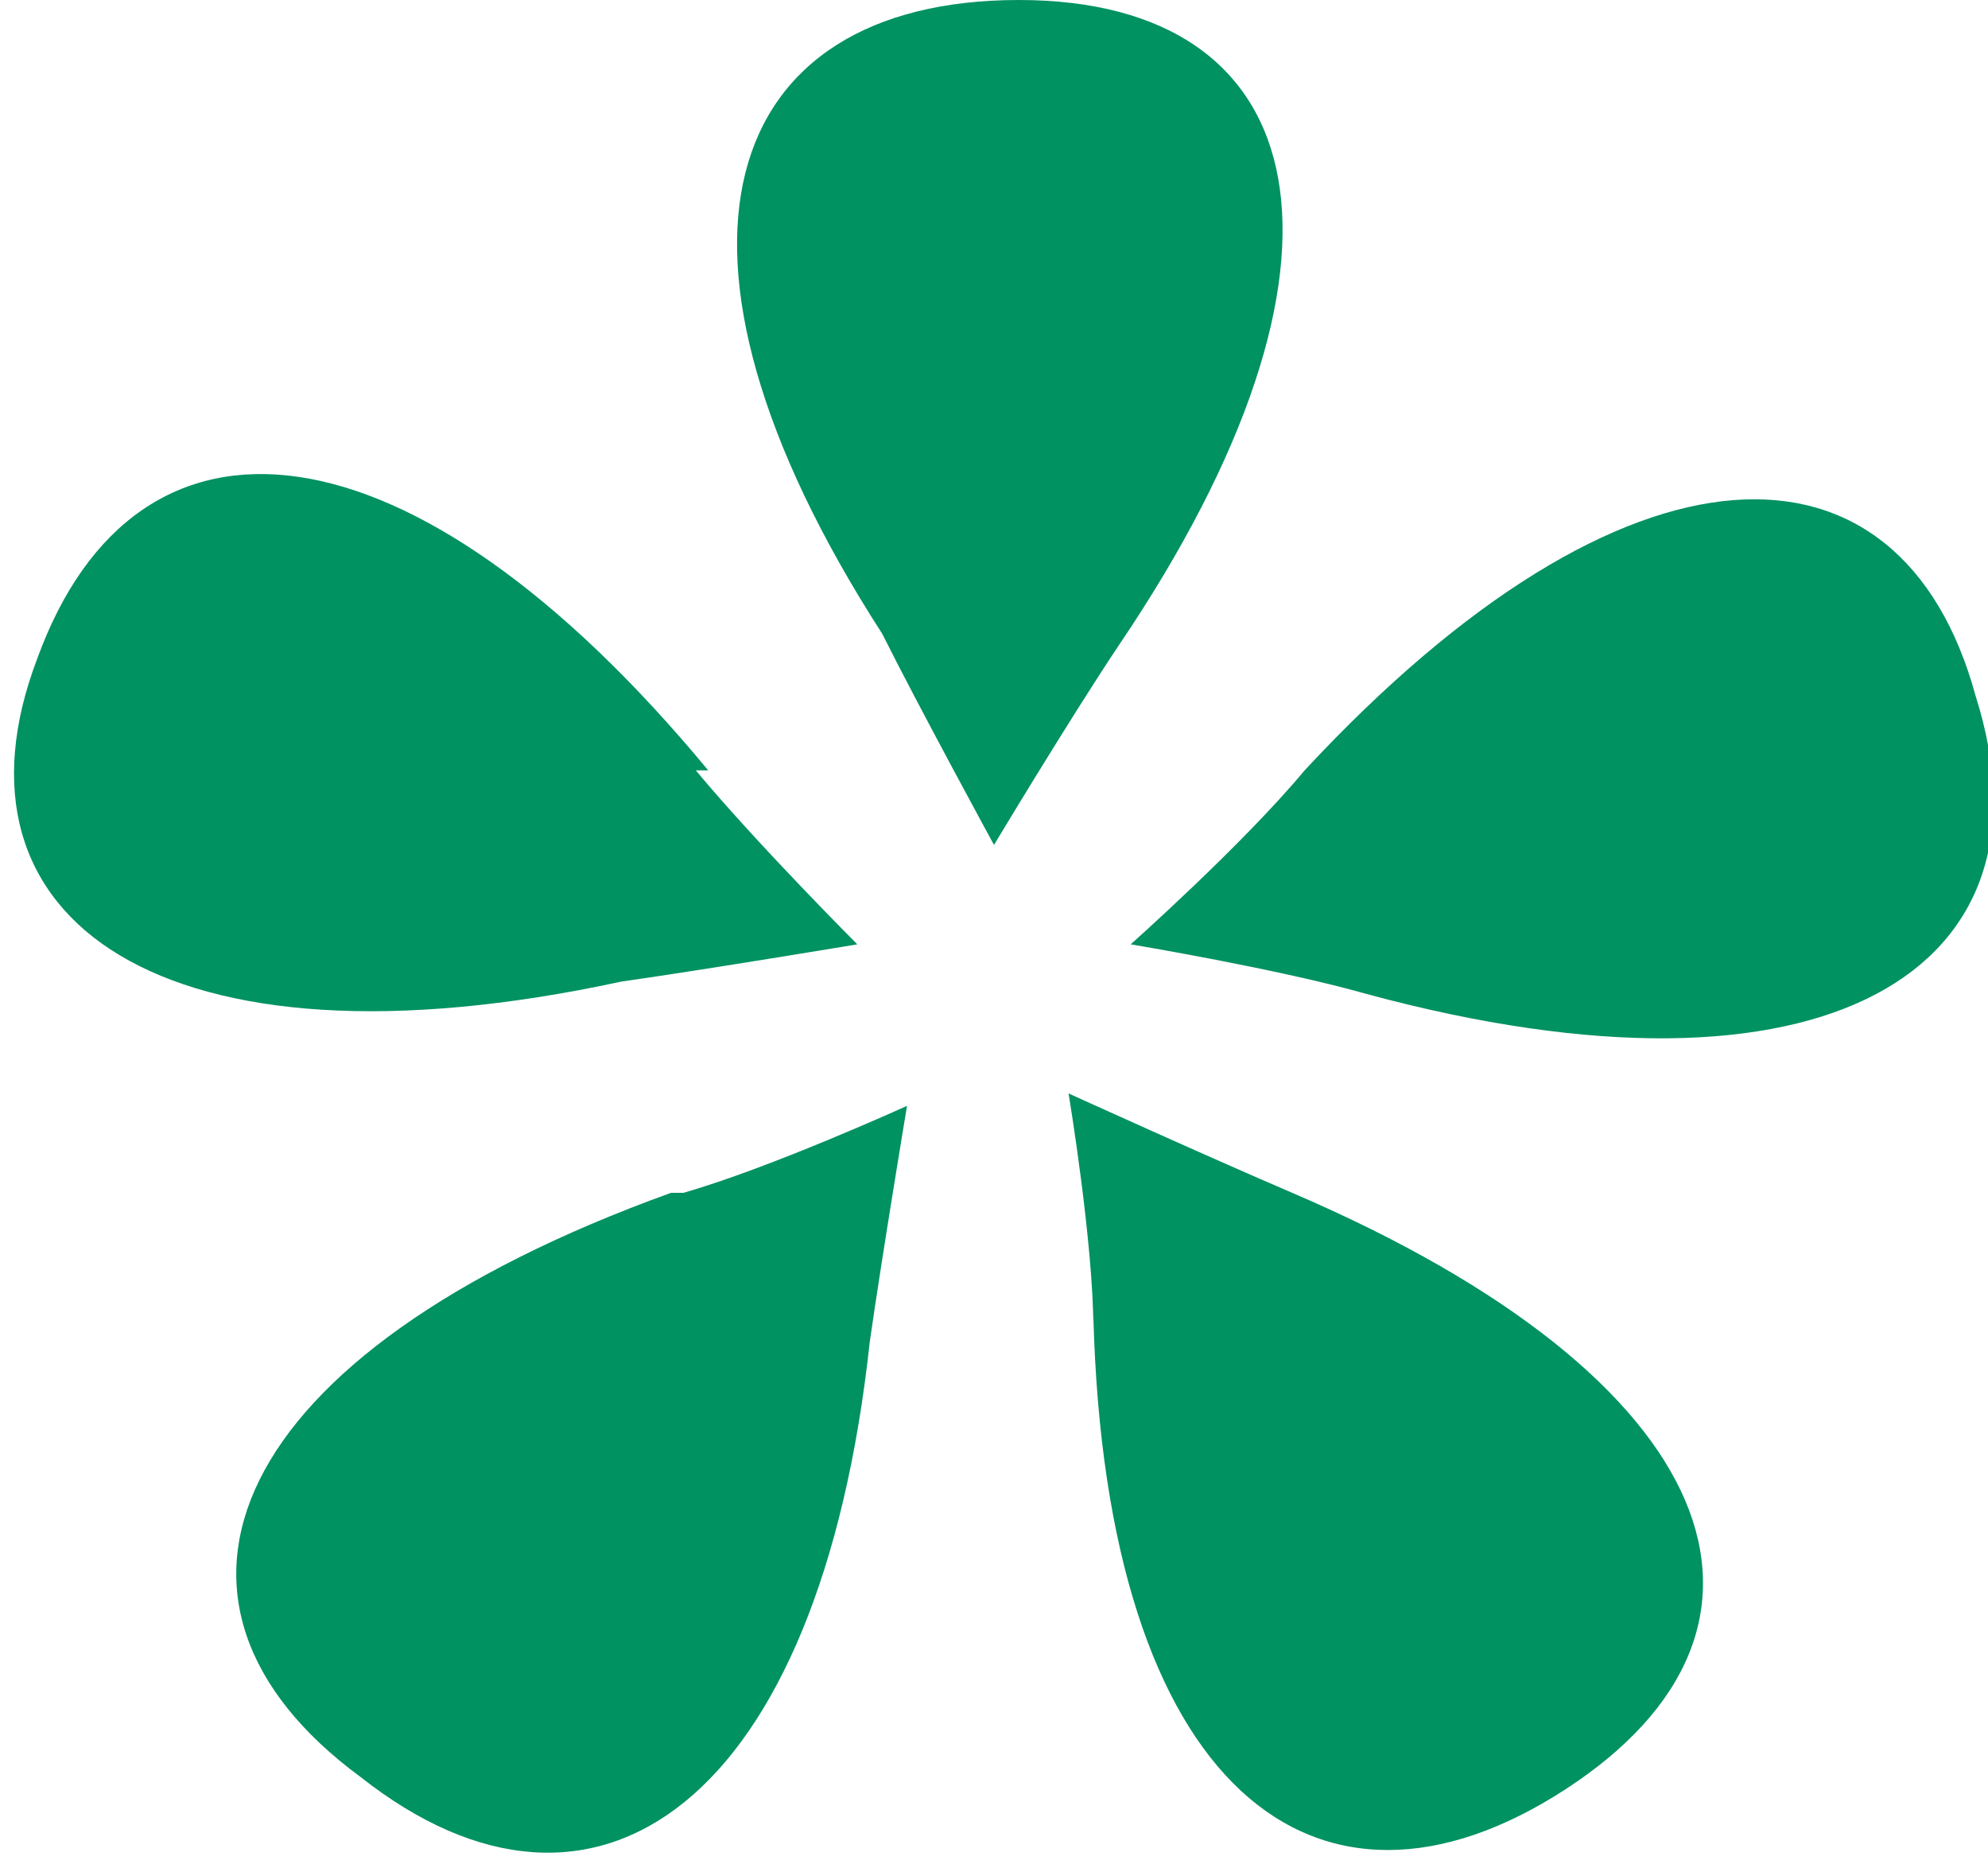
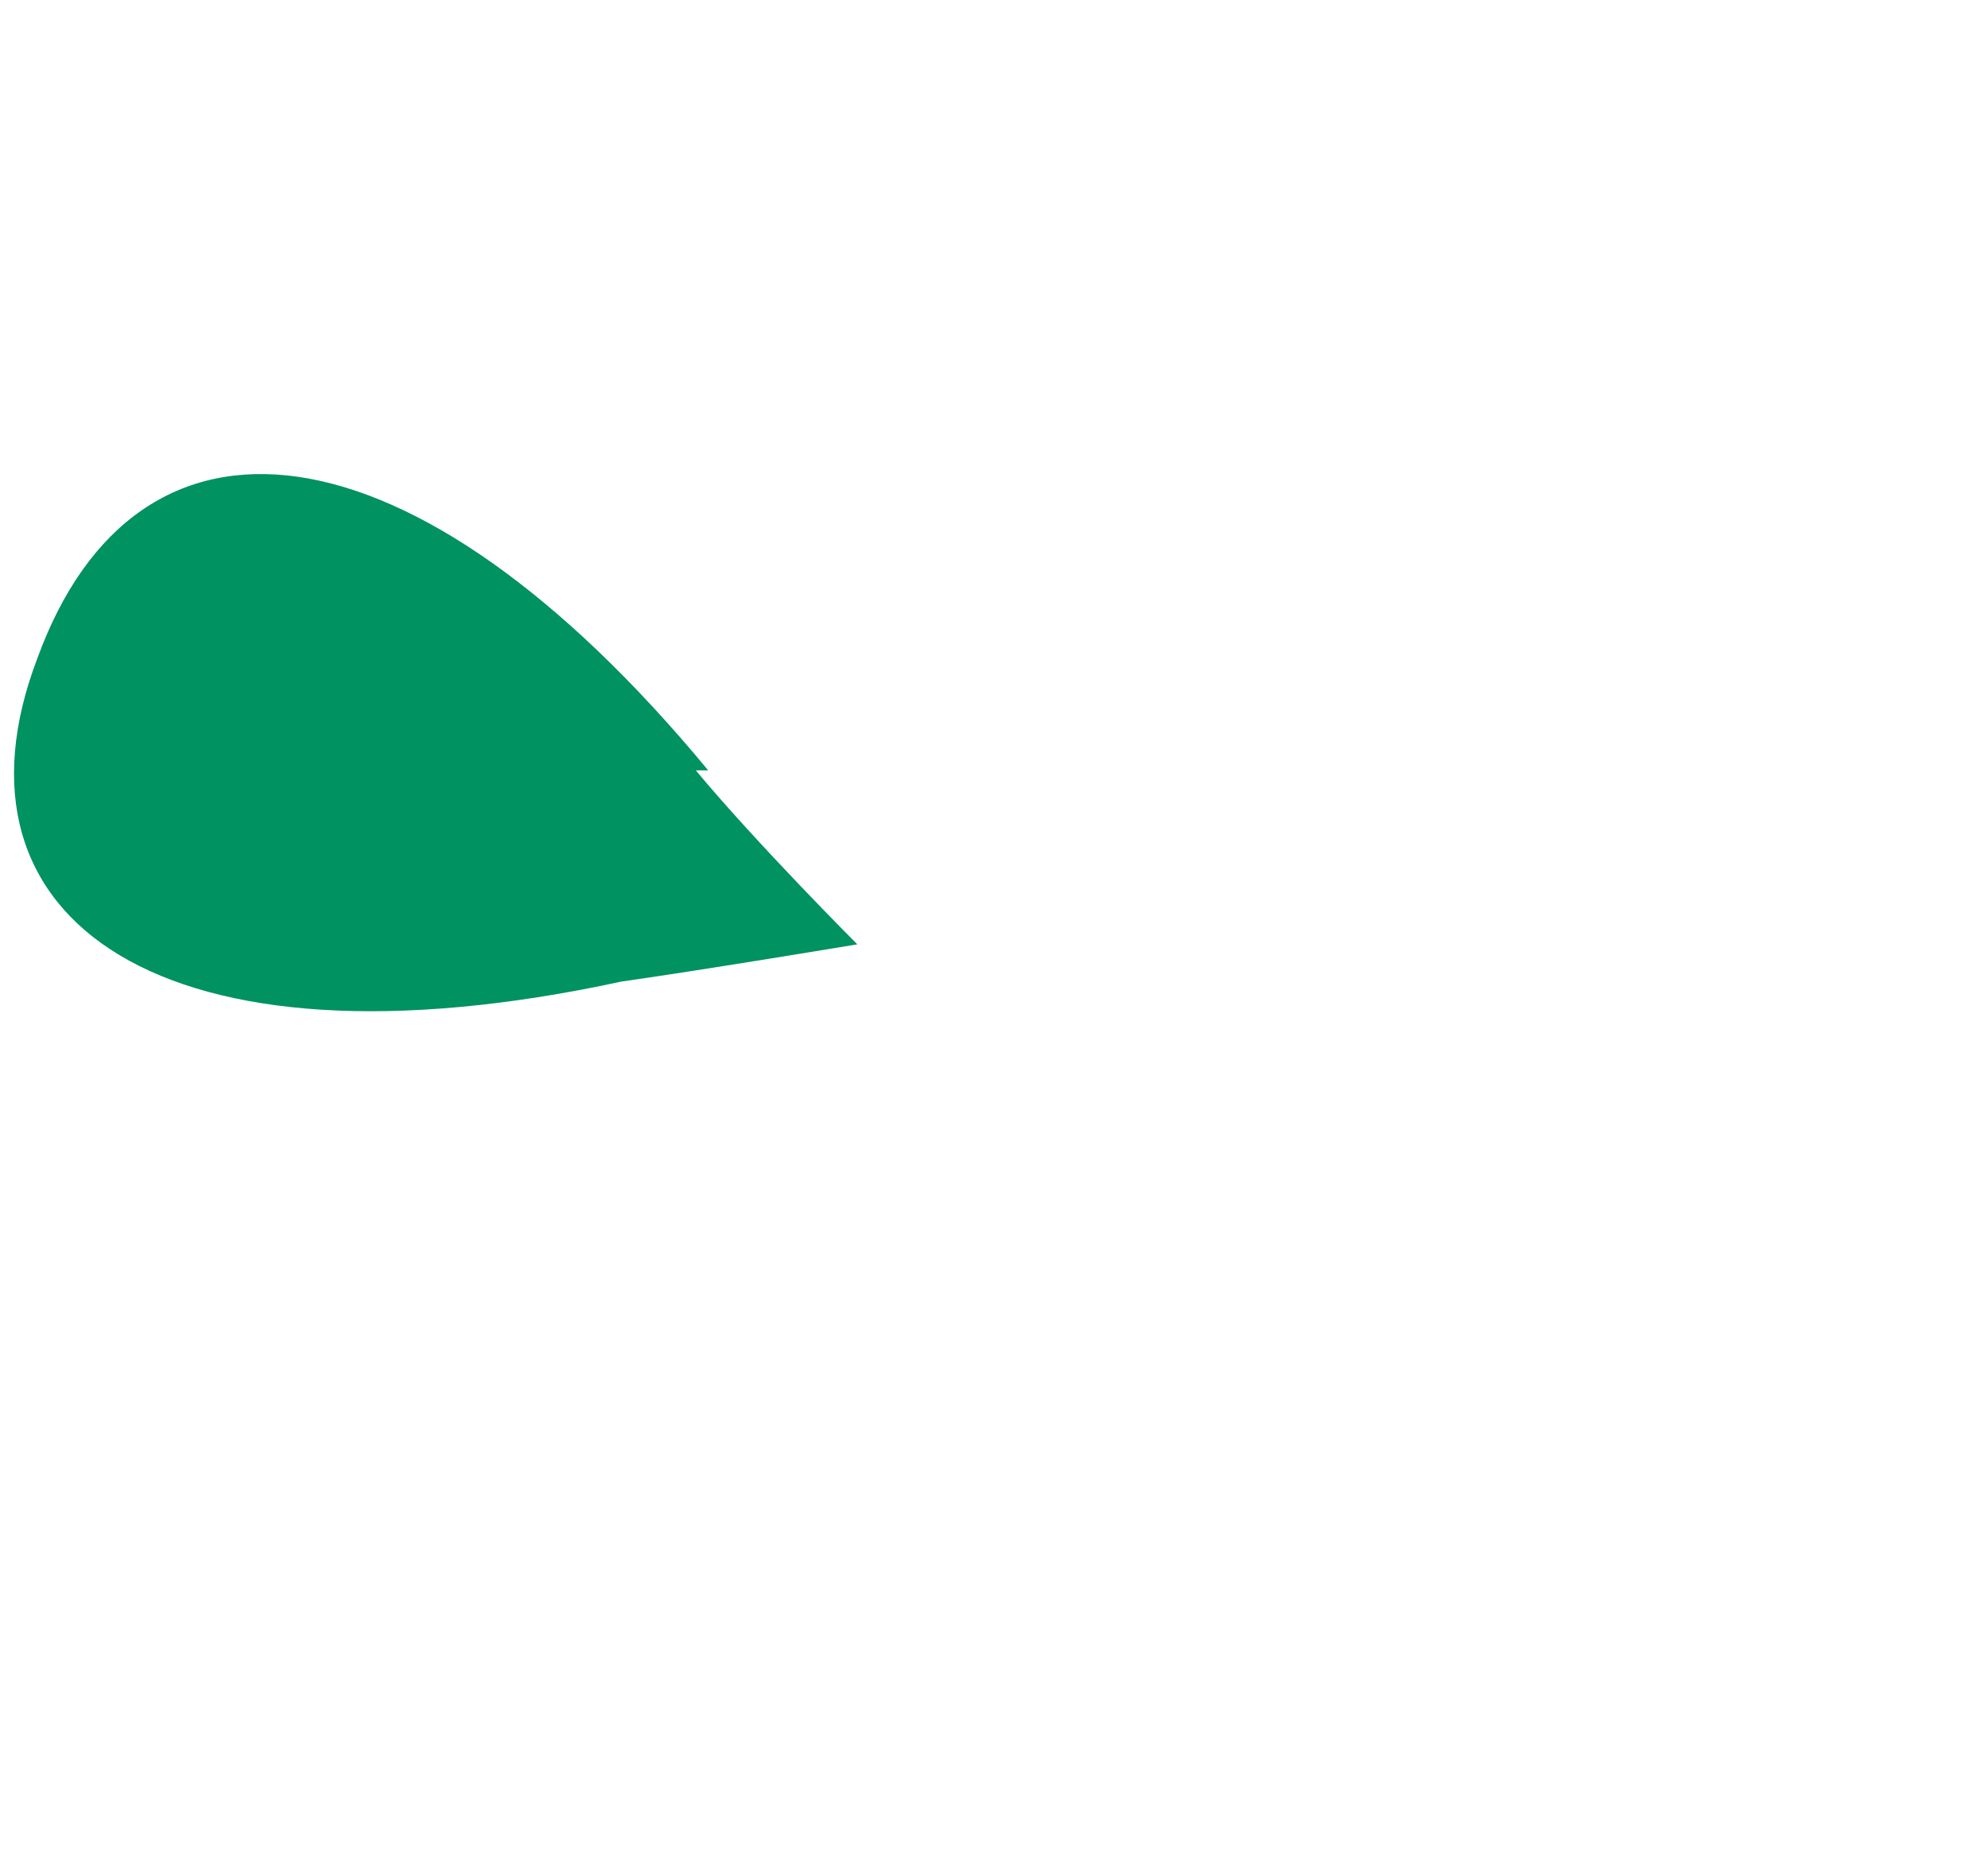
<svg xmlns="http://www.w3.org/2000/svg" version="1.1" viewBox="0 0 16 15">
  <defs>
    <style>
      .cls-1 {
        fill: #009260;
      }
    </style>
  </defs>
  <g>
    <g id="text">
      <g>
-         <path class="cls-1" d="M9,5.2c-.4.6-1,1.6-1,1.6,0,0-.6-1.1-.9-1.7C5.1,2,5.8,0,8.2,0c2.4,0,2.9,2.1.8,5.2Z" />
        <path class="cls-1" d="M5.6,6.2c.5.6,1.3,1.4,1.3,1.4,0,0-1.2.2-1.9.3-3.7.8-5.5-.5-4.7-2.6.8-2.2,3-2,5.4.9Z" />
-         <path class="cls-1" d="M5.5,9.6c.7-.2,1.8-.7,1.8-.7,0,0-.2,1.2-.3,1.9-.4,3.7-2.2,5-4.1,3.5-1.9-1.4-1.1-3.4,2.5-4.7Z" />
-         <path class="cls-1" d="M8.8,10.7c0-.7-.2-1.9-.2-1.9,0,0,1.1.5,1.8.8,3.5,1.5,4.2,3.5,2.2,4.8s-3.7,0-3.8-3.8Z" />
-         <path class="cls-1" d="M11,8c-.7-.2-1.9-.4-1.9-.4,0,0,.9-.8,1.4-1.4,2.6-2.8,4.8-2.8,5.4-.6.7,2.2-1.2,3.4-4.9,2.4Z" />
      </g>
    </g>
  </g>
</svg>